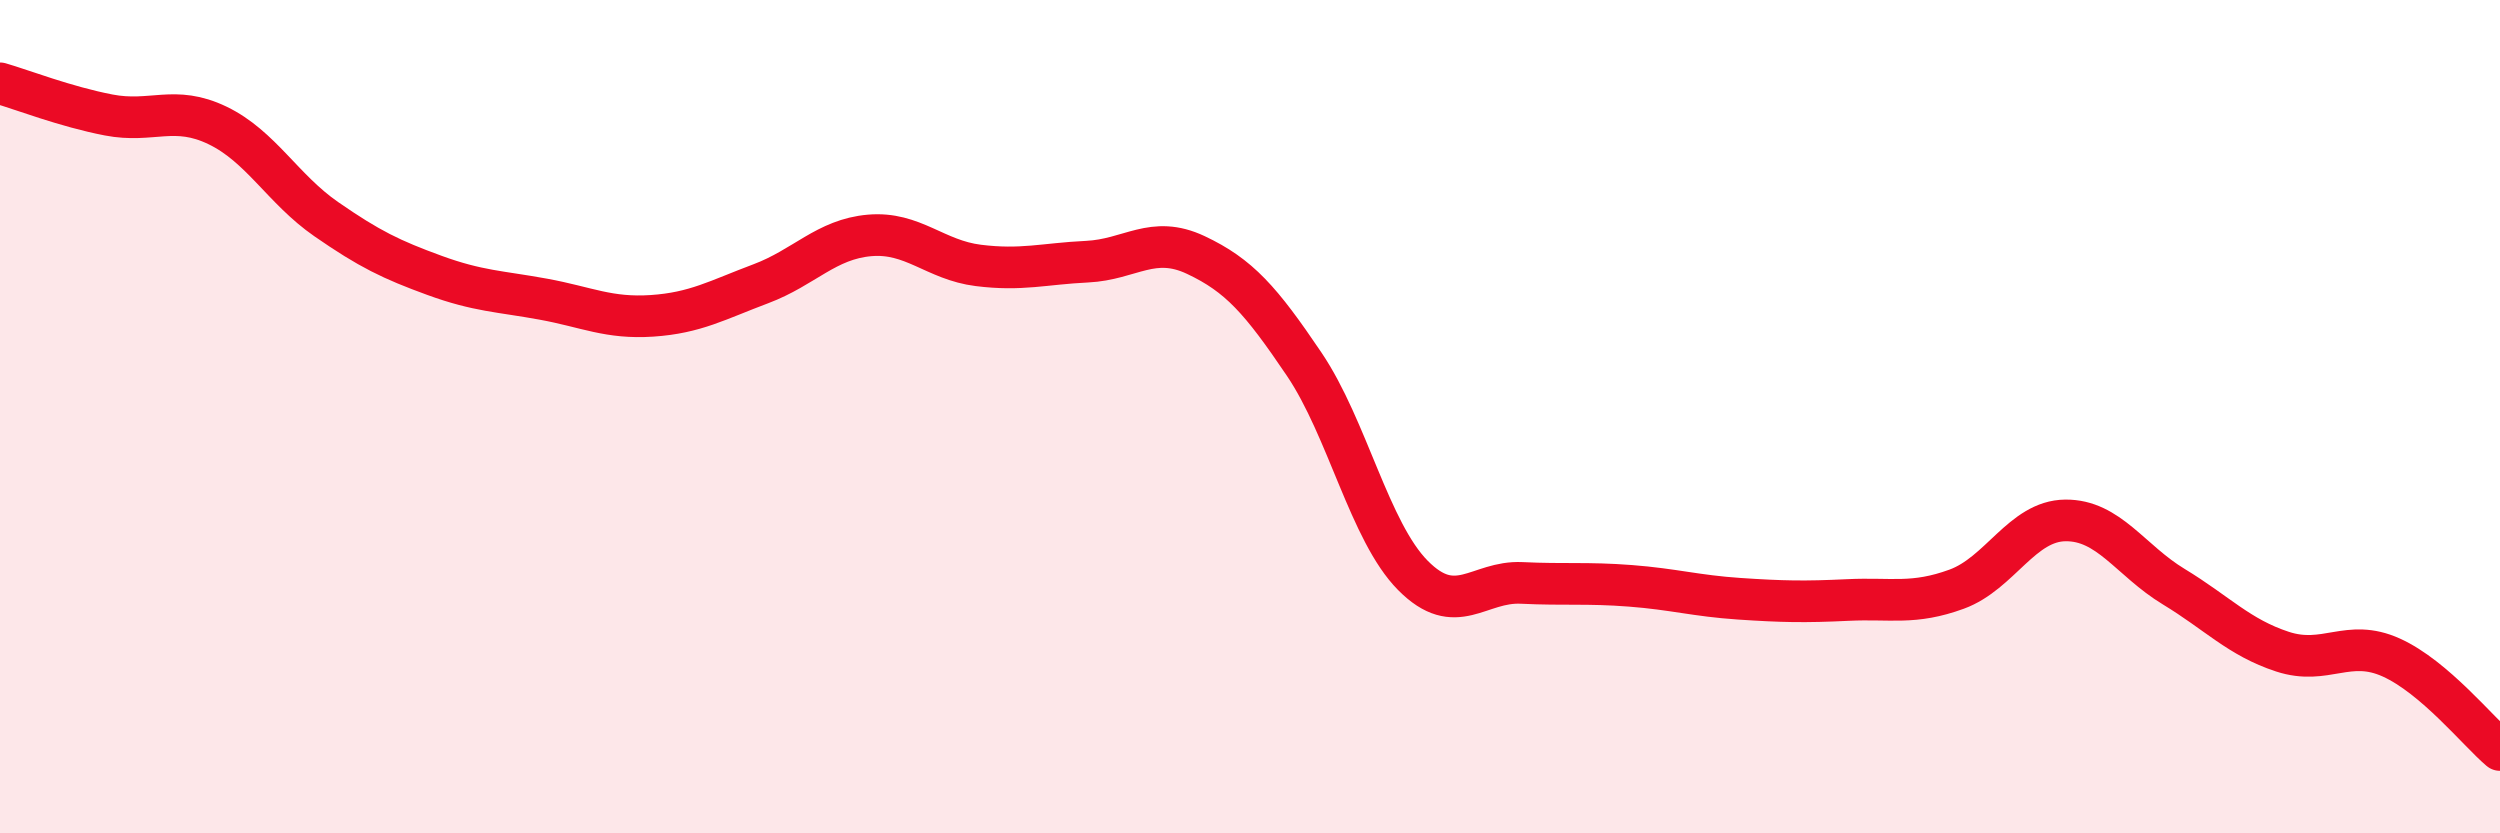
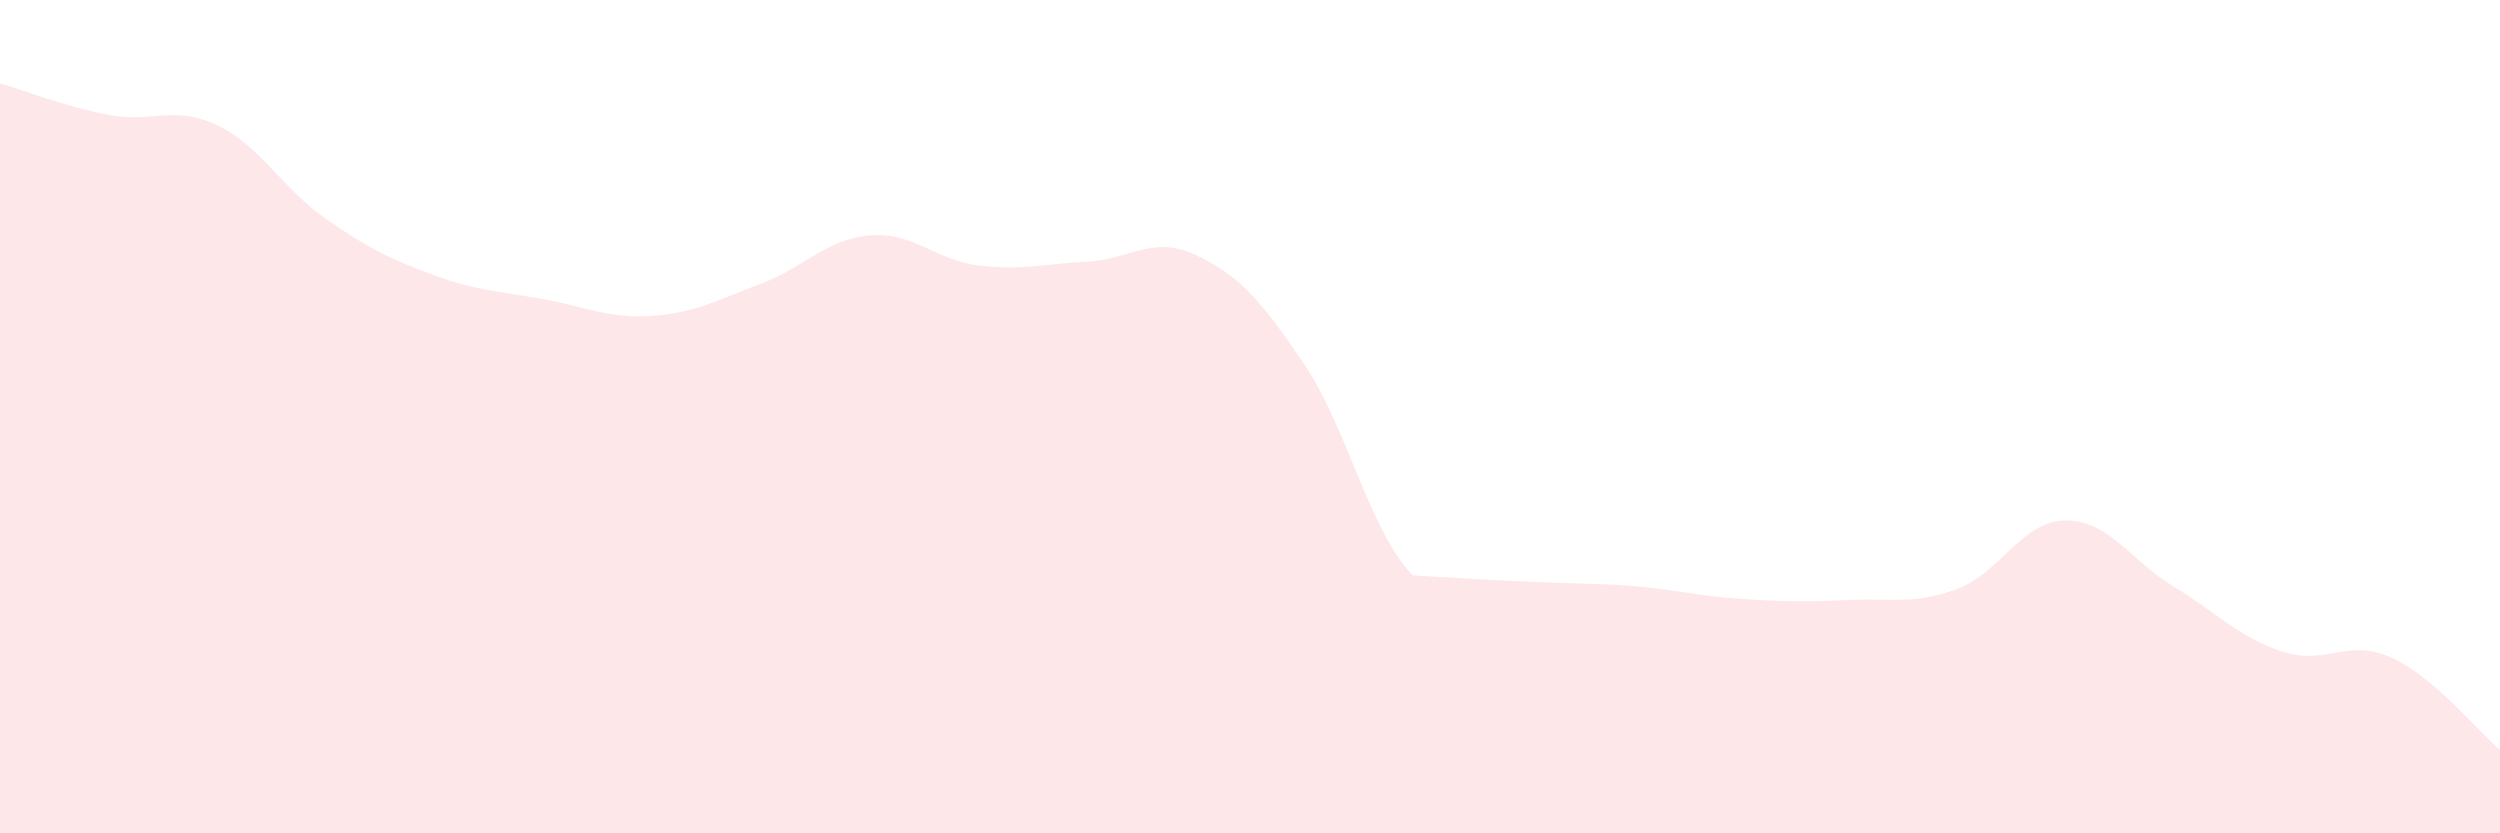
<svg xmlns="http://www.w3.org/2000/svg" width="60" height="20" viewBox="0 0 60 20">
-   <path d="M 0,2 C 0.52,2.15 1.57,2.56 2.61,2.76 C 3.65,2.96 4.18,2.51 5.22,3.01 C 6.26,3.51 6.79,4.54 7.83,5.26 C 8.87,5.98 9.39,6.23 10.43,6.61 C 11.47,6.99 12,6.99 13.04,7.18 C 14.08,7.37 14.61,7.65 15.65,7.58 C 16.69,7.51 17.22,7.2 18.26,6.81 C 19.3,6.42 19.83,5.74 20.87,5.65 C 21.91,5.56 22.44,6.24 23.48,6.37 C 24.52,6.5 25.05,6.33 26.09,6.28 C 27.13,6.23 27.66,5.63 28.7,6.12 C 29.74,6.61 30.26,7.2 31.3,8.74 C 32.34,10.28 32.87,12.76 33.91,13.81 C 34.95,14.86 35.48,13.94 36.52,13.99 C 37.56,14.04 38.09,13.98 39.13,14.06 C 40.17,14.14 40.7,14.3 41.74,14.37 C 42.78,14.44 43.31,14.45 44.35,14.4 C 45.39,14.35 45.92,14.52 46.96,14.14 C 48,13.76 48.53,12.5 49.57,12.49 C 50.61,12.48 51.13,13.45 52.17,14.08 C 53.21,14.71 53.74,15.3 54.78,15.64 C 55.82,15.98 56.35,15.31 57.39,15.78 C 58.43,16.25 59.48,17.56 60,18L60 20L0 20Z" fill="#EB0A25" opacity="0.1" stroke-linecap="round" stroke-linejoin="round" />
-   <path d="M 0,2 C 0.52,2.15 1.57,2.56 2.61,2.76 C 3.65,2.96 4.18,2.51 5.22,3.01 C 6.26,3.51 6.79,4.54 7.83,5.26 C 8.87,5.98 9.39,6.23 10.43,6.61 C 11.47,6.99 12,6.99 13.04,7.18 C 14.08,7.37 14.61,7.65 15.65,7.58 C 16.69,7.51 17.22,7.2 18.26,6.81 C 19.3,6.42 19.83,5.74 20.87,5.65 C 21.91,5.56 22.44,6.24 23.48,6.37 C 24.52,6.5 25.05,6.33 26.09,6.28 C 27.13,6.23 27.66,5.63 28.7,6.12 C 29.74,6.61 30.26,7.2 31.3,8.74 C 32.34,10.28 32.87,12.76 33.91,13.81 C 34.95,14.86 35.48,13.94 36.52,13.99 C 37.56,14.04 38.09,13.98 39.13,14.06 C 40.17,14.14 40.7,14.3 41.74,14.37 C 42.78,14.44 43.31,14.45 44.35,14.4 C 45.39,14.35 45.92,14.52 46.96,14.14 C 48,13.76 48.53,12.5 49.57,12.49 C 50.61,12.48 51.13,13.45 52.17,14.08 C 53.21,14.71 53.74,15.3 54.78,15.64 C 55.82,15.98 56.35,15.31 57.39,15.78 C 58.43,16.25 59.48,17.56 60,18" stroke="#EB0A25" stroke-width="1" fill="none" stroke-linecap="round" stroke-linejoin="round" />
+   <path d="M 0,2 C 0.52,2.15 1.57,2.56 2.61,2.76 C 3.65,2.96 4.18,2.51 5.22,3.01 C 6.26,3.51 6.79,4.54 7.83,5.26 C 8.87,5.98 9.39,6.23 10.43,6.61 C 11.47,6.99 12,6.99 13.04,7.18 C 14.08,7.37 14.61,7.65 15.65,7.58 C 16.69,7.51 17.22,7.2 18.26,6.81 C 19.3,6.42 19.83,5.74 20.87,5.65 C 21.91,5.56 22.44,6.24 23.48,6.37 C 24.52,6.5 25.05,6.33 26.09,6.28 C 27.13,6.23 27.66,5.63 28.7,6.12 C 29.74,6.61 30.26,7.2 31.3,8.74 C 32.34,10.28 32.87,12.76 33.91,13.81 C 37.56,14.04 38.09,13.98 39.13,14.06 C 40.17,14.14 40.7,14.3 41.74,14.37 C 42.78,14.44 43.31,14.45 44.35,14.4 C 45.39,14.35 45.92,14.52 46.96,14.14 C 48,13.76 48.53,12.5 49.57,12.49 C 50.61,12.48 51.13,13.45 52.17,14.08 C 53.21,14.71 53.74,15.3 54.78,15.64 C 55.82,15.98 56.35,15.31 57.39,15.78 C 58.43,16.25 59.48,17.56 60,18L60 20L0 20Z" fill="#EB0A25" opacity="0.1" stroke-linecap="round" stroke-linejoin="round" />
</svg>